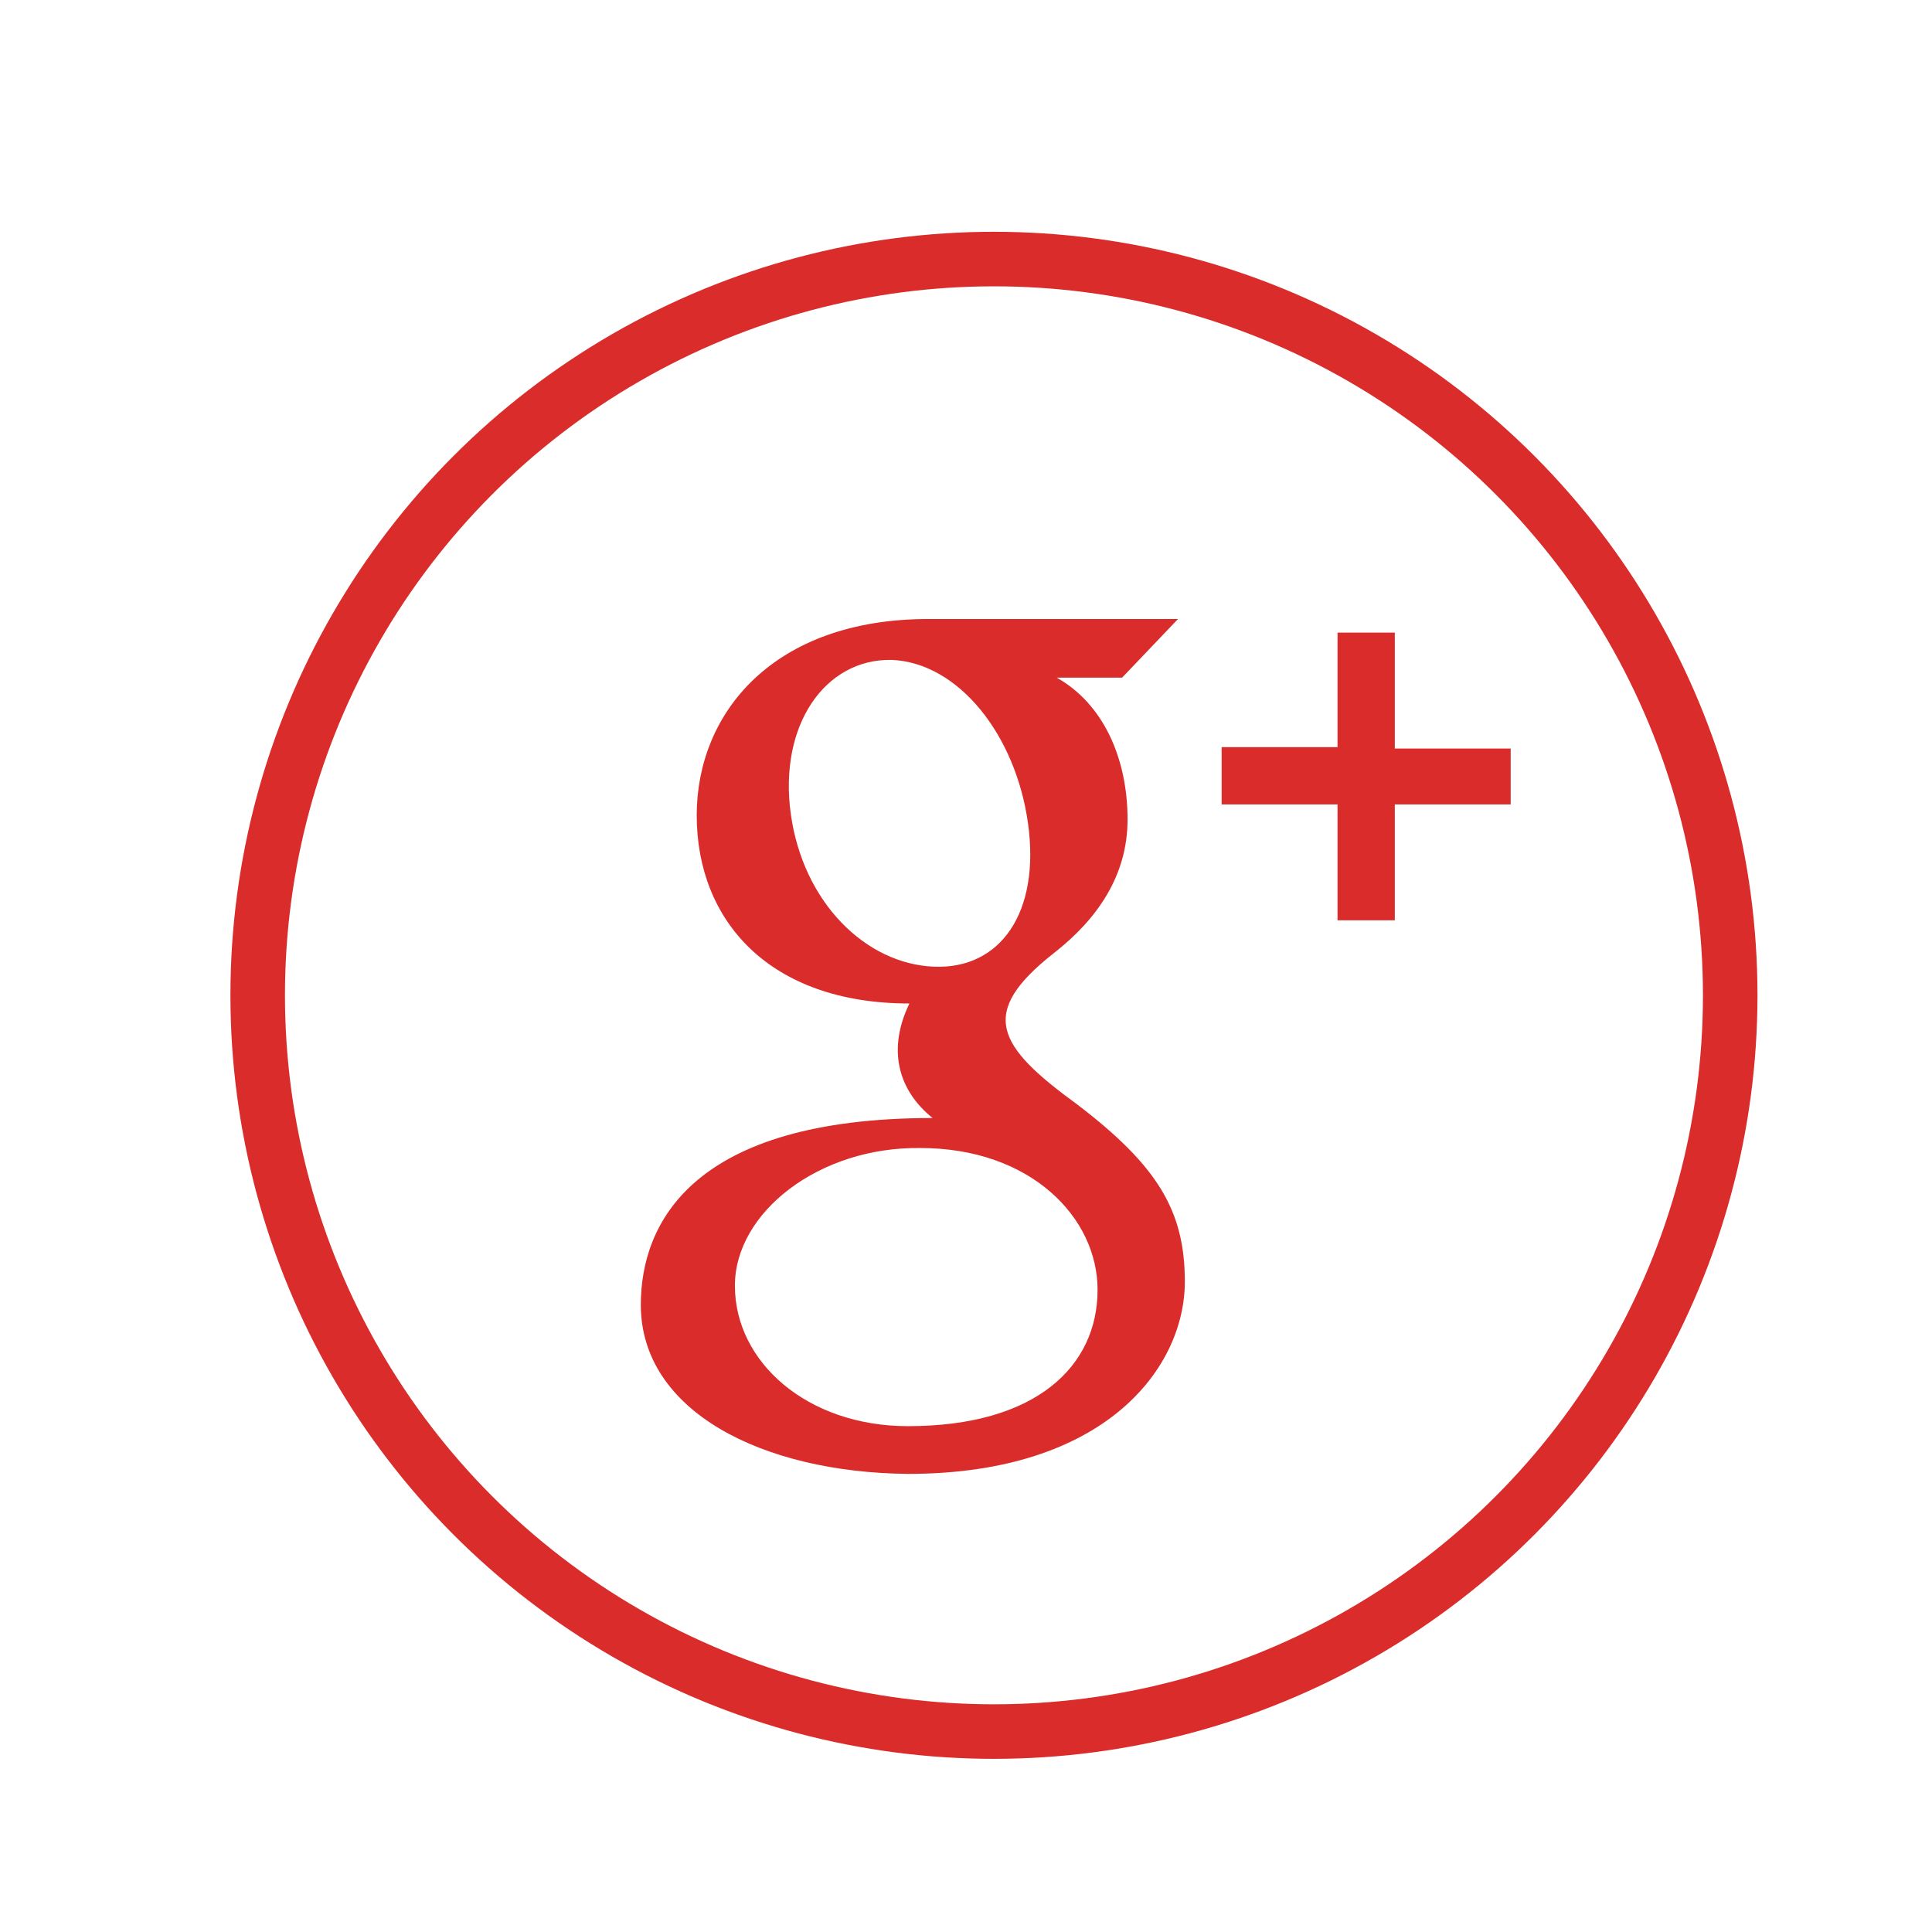
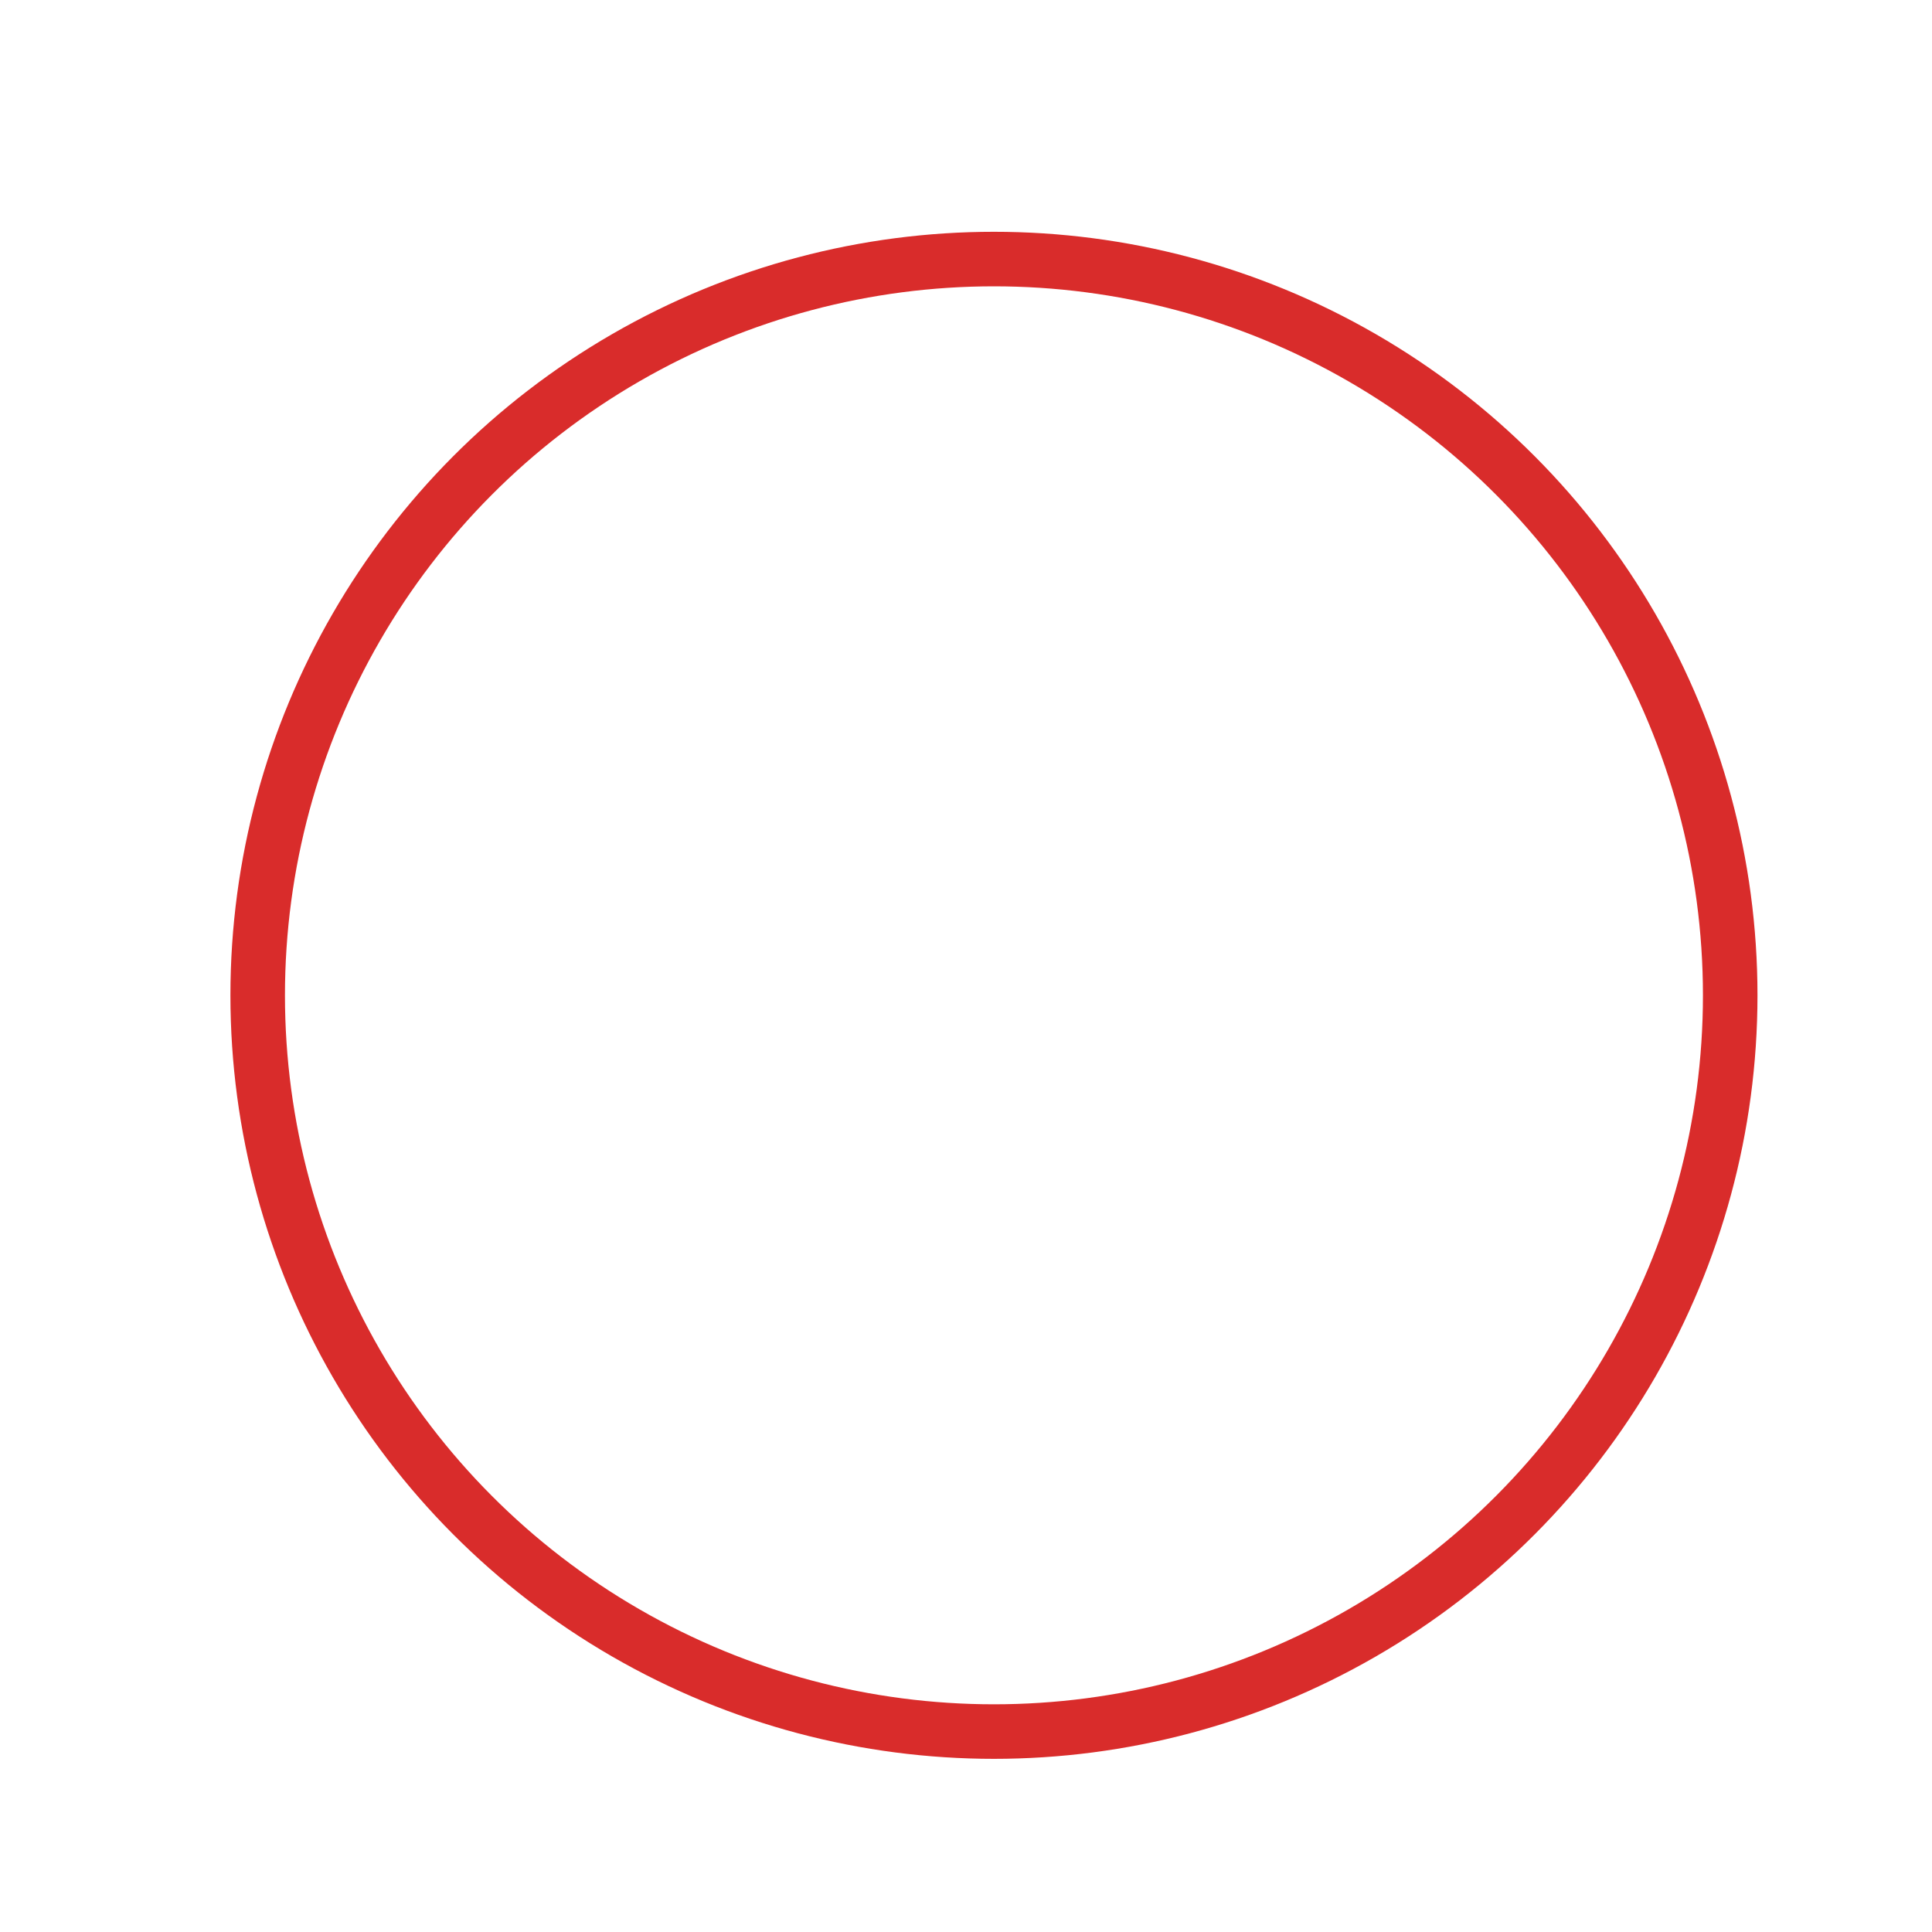
<svg xmlns="http://www.w3.org/2000/svg" width="142" height="142" viewBox="0 0 141.7 141.7">
  <circle cx="72.9" cy="73" r="54" style="fill:none;stroke-width:4;stroke:#D92C2B" />
-   <path d="M110.8 59h-8.5v8.5h-4.2V59h-8.5v-4.2h8.5V46.4h4.2v8.5h8.5V59zM86.9 94c0 6.3-5.8 14.1-20.3 14.1C55.9 108 47 103.5 47 95.7c0-6 3.8-13.7 21.4-13.7 -2.6-2.1-3.3-5.1-1.7-8.4 -10.3 0-15.6-6.1-15.6-13.8 0-7.5 5.6-14.4 17-14.4 2.9 0 18.3 0 18.3 0l-4.1 4.3h-4.8c3.4 1.9 5.2 5.9 5.2 10.4 0 4.1-2.2 7.3-5.4 9.8 -5.6 4.4-4.2 6.8 1.7 11.1C84.9 85.5 86.9 88.8 86.9 94zM75.4 60.4c-0.9-6.5-5.1-11.8-10-12 -4.9-0.1-8.3 4.8-7.4 11.3 0.9 6.5 5.5 11 10.5 11.2C73.4 71.1 76.3 66.9 75.4 60.4zM80.5 94.6c0-5.3-4.9-10.4-13-10.4 -7.4-0.1-13.6 4.7-13.6 10.1 0 5.6 5.3 10.3 12.7 10.3C76 104.6 80.5 100.2 80.5 94.6z" fill="#D92C2B" />
</svg>